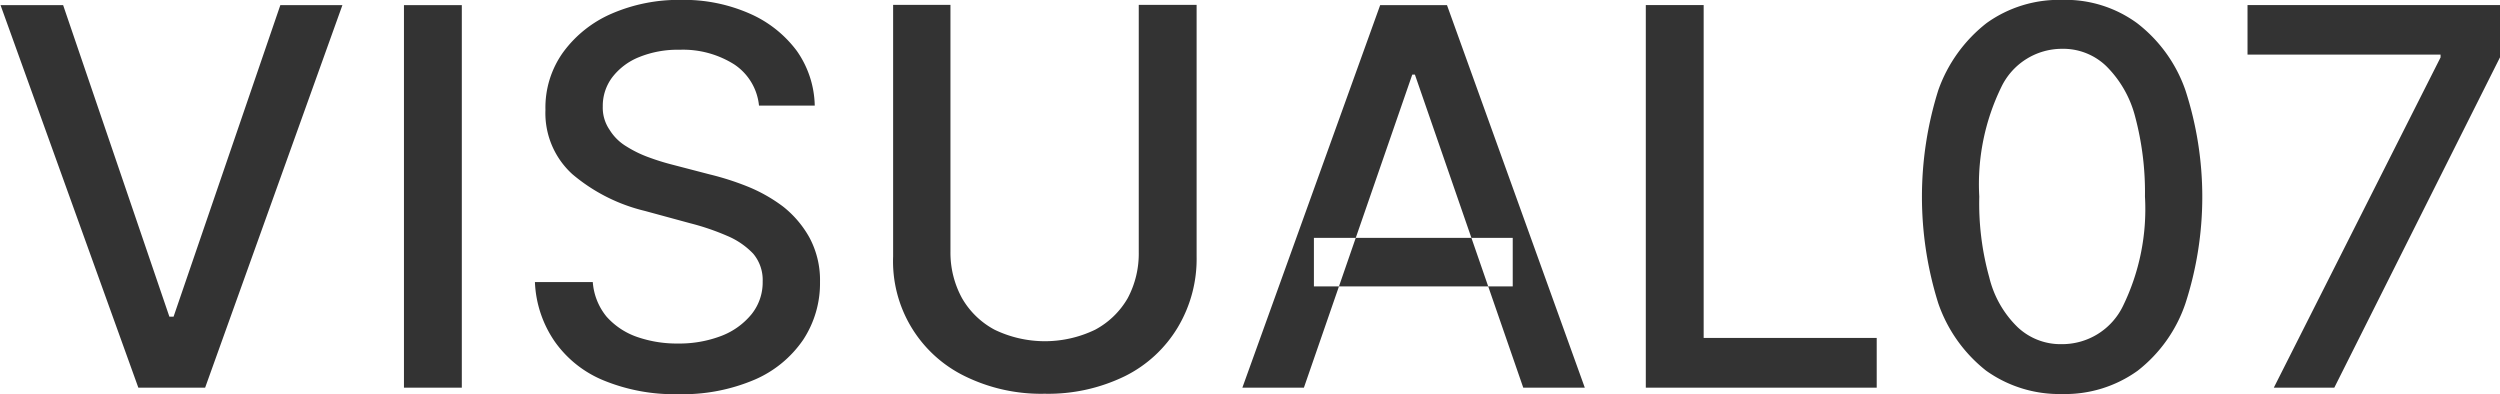
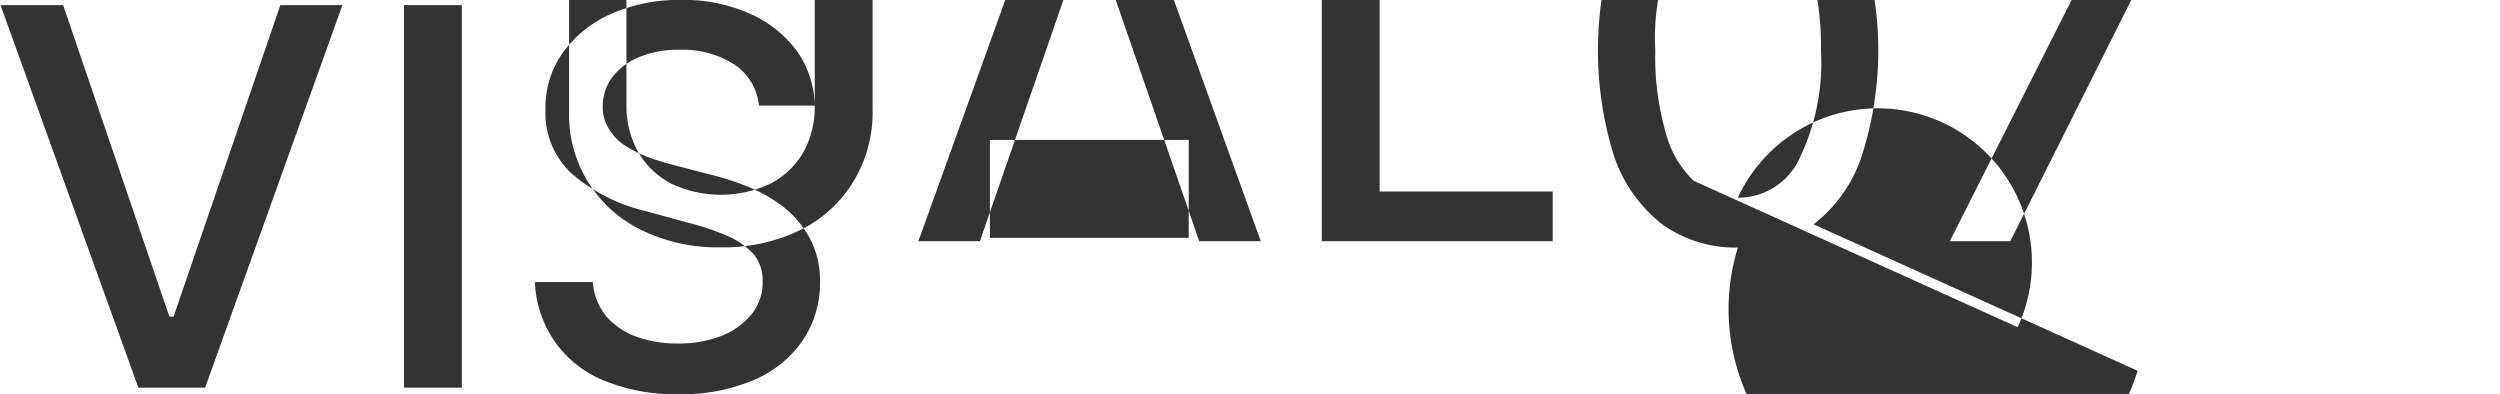
<svg xmlns="http://www.w3.org/2000/svg" width="47.53" height="7.5" viewBox="0 0 47.53 7.5">
  <defs>
    <style>
      .cls-1 {
        fill: #333;
        fill-rule: evenodd;
      }
    </style>
  </defs>
-   <path id="v07" class="cls-1" d="M1343.07,683.535l2.62,7.273h1.27l2.61-7.273h-1.18l-2.03,5.923h-0.08l-2.02-5.923h-1.19Zm7.67,0v7.273h1.1v-7.273h-1.1Zm7.81,1.911a1.87,1.87,0,0,0-.34-1.039,2.226,2.226,0,0,0-.9-0.712,3.1,3.1,0,0,0-1.3-.259,3.206,3.206,0,0,0-1.32.261,2.245,2.245,0,0,0-.92.73,1.8,1.8,0,0,0-.34,1.1,1.567,1.567,0,0,0,.51,1.221,3.335,3.335,0,0,0,1.38.7l0.86,0.234a4.644,4.644,0,0,1,.7.238,1.467,1.467,0,0,1,.5.341,0.776,0.776,0,0,1,.18.529,0.967,0.967,0,0,1-.21.62,1.375,1.375,0,0,1-.57.412,2.231,2.231,0,0,1-.83.147,2.3,2.3,0,0,1-.78-0.126,1.381,1.381,0,0,1-.58-0.387,1.172,1.172,0,0,1-.26-0.655h-1.1a2.14,2.14,0,0,0,.38,1.135,2.113,2.113,0,0,0,.93.736,3.531,3.531,0,0,0,1.41.26,3.489,3.489,0,0,0,1.46-.277,2.142,2.142,0,0,0,.92-0.757,1.954,1.954,0,0,0,.32-1.1,1.713,1.713,0,0,0-.2-0.842,1.971,1.971,0,0,0-.5-0.589,2.97,2.97,0,0,0-.68-0.384,5.292,5.292,0,0,0-.72-0.23l-0.71-.185a4.391,4.391,0,0,1-.44-0.137,2.194,2.194,0,0,1-.43-0.209,0.946,0.946,0,0,1-.32-0.315,0.742,0.742,0,0,1-.13-0.447,0.9,0.9,0,0,1,.18-0.552,1.206,1.206,0,0,1,.51-0.384,1.943,1.943,0,0,1,.77-0.14,1.824,1.824,0,0,1,1.04.279,1.064,1.064,0,0,1,.47.783h1.06Zm6.16,2.784a1.8,1.8,0,0,1-.21.877,1.562,1.562,0,0,1-.62.6,2.2,2.2,0,0,1-1.91,0,1.562,1.562,0,0,1-.62-0.6,1.8,1.8,0,0,1-.22-0.877v-4.7h-1.09v4.784a2.429,2.429,0,0,0,1.36,2.274,3.286,3.286,0,0,0,1.52.336,3.328,3.328,0,0,0,1.53-.336,2.43,2.43,0,0,0,1-.923,2.534,2.534,0,0,0,.36-1.351v-4.784h-1.1v4.7Zm5.2-3.374h0.05l2.06,5.952h1.17l-2.62-7.273h-1.27l-2.62,7.273h1.17Zm-1.87,4.027h3.78V687.96h-3.78v0.923Zm10.7,1.925v-0.945h-3.29v-6.328h-1.1v7.273h4.39Zm4.96-.321a2.728,2.728,0,0,0,.91-1.282,6.564,6.564,0,0,0,0-4.049,2.742,2.742,0,0,0-.92-1.278,2.308,2.308,0,0,0-1.43-.442,2.361,2.361,0,0,0-1.43.44,2.8,2.8,0,0,0-.92,1.279,6.762,6.762,0,0,0,0,4.048,2.783,2.783,0,0,0,.91,1.282,2.393,2.393,0,0,0,1.44.444A2.365,2.365,0,0,0,1383.7,690.487Zm-2.28-.828a1.959,1.959,0,0,1-.54-0.948,5.243,5.243,0,0,1-.19-1.536,4.207,4.207,0,0,1,.42-2.084,1.279,1.279,0,0,1,1.15-.725,1.179,1.179,0,0,1,.84.325,2.082,2.082,0,0,1,.55.952,5.584,5.584,0,0,1,.19,1.532,4.2,4.2,0,0,1-.42,2.085,1.284,1.284,0,0,1-1.16.721A1.189,1.189,0,0,1,1381.42,689.659Zm6.02,1.149,3.16-6.3v-0.973h-4.81v0.941h3.67v0.054l-3.17,6.278h1.15Z" transform="translate(-1343.06 -683.438)" />
+   <path id="v07" class="cls-1" d="M1343.07,683.535l2.62,7.273h1.27l2.61-7.273h-1.18l-2.03,5.923h-0.08l-2.02-5.923h-1.19Zm7.67,0v7.273h1.1v-7.273h-1.1Zm7.81,1.911a1.87,1.87,0,0,0-.34-1.039,2.226,2.226,0,0,0-.9-0.712,3.1,3.1,0,0,0-1.3-.259,3.206,3.206,0,0,0-1.32.261,2.245,2.245,0,0,0-.92.73,1.8,1.8,0,0,0-.34,1.1,1.567,1.567,0,0,0,.51,1.221,3.335,3.335,0,0,0,1.38.7l0.86,0.234a4.644,4.644,0,0,1,.7.238,1.467,1.467,0,0,1,.5.341,0.776,0.776,0,0,1,.18.529,0.967,0.967,0,0,1-.21.62,1.375,1.375,0,0,1-.57.412,2.231,2.231,0,0,1-.83.147,2.3,2.3,0,0,1-.78-0.126,1.381,1.381,0,0,1-.58-0.387,1.172,1.172,0,0,1-.26-0.655h-1.1a2.14,2.14,0,0,0,.38,1.135,2.113,2.113,0,0,0,.93.736,3.531,3.531,0,0,0,1.41.26,3.489,3.489,0,0,0,1.46-.277,2.142,2.142,0,0,0,.92-0.757,1.954,1.954,0,0,0,.32-1.1,1.713,1.713,0,0,0-.2-0.842,1.971,1.971,0,0,0-.5-0.589,2.97,2.97,0,0,0-.68-0.384,5.292,5.292,0,0,0-.72-0.23l-0.71-.185a4.391,4.391,0,0,1-.44-0.137,2.194,2.194,0,0,1-.43-0.209,0.946,0.946,0,0,1-.32-0.315,0.742,0.742,0,0,1-.13-0.447,0.9,0.9,0,0,1,.18-0.552,1.206,1.206,0,0,1,.51-0.384,1.943,1.943,0,0,1,.77-0.14,1.824,1.824,0,0,1,1.04.279,1.064,1.064,0,0,1,.47.783h1.06Za1.8,1.8,0,0,1-.21.877,1.562,1.562,0,0,1-.62.6,2.2,2.2,0,0,1-1.91,0,1.562,1.562,0,0,1-.62-0.6,1.8,1.8,0,0,1-.22-0.877v-4.7h-1.09v4.784a2.429,2.429,0,0,0,1.36,2.274,3.286,3.286,0,0,0,1.52.336,3.328,3.328,0,0,0,1.53-.336,2.43,2.43,0,0,0,1-.923,2.534,2.534,0,0,0,.36-1.351v-4.784h-1.1v4.7Zm5.2-3.374h0.05l2.06,5.952h1.17l-2.62-7.273h-1.27l-2.62,7.273h1.17Zm-1.87,4.027h3.78V687.96h-3.78v0.923Zm10.7,1.925v-0.945h-3.29v-6.328h-1.1v7.273h4.39Zm4.96-.321a2.728,2.728,0,0,0,.91-1.282,6.564,6.564,0,0,0,0-4.049,2.742,2.742,0,0,0-.92-1.278,2.308,2.308,0,0,0-1.43-.442,2.361,2.361,0,0,0-1.43.44,2.8,2.8,0,0,0-.92,1.279,6.762,6.762,0,0,0,0,4.048,2.783,2.783,0,0,0,.91,1.282,2.393,2.393,0,0,0,1.44.444A2.365,2.365,0,0,0,1383.7,690.487Zm-2.28-.828a1.959,1.959,0,0,1-.54-0.948,5.243,5.243,0,0,1-.19-1.536,4.207,4.207,0,0,1,.42-2.084,1.279,1.279,0,0,1,1.15-.725,1.179,1.179,0,0,1,.84.325,2.082,2.082,0,0,1,.55.952,5.584,5.584,0,0,1,.19,1.532,4.2,4.2,0,0,1-.42,2.085,1.284,1.284,0,0,1-1.16.721A1.189,1.189,0,0,1,1381.42,689.659Zm6.02,1.149,3.16-6.3v-0.973h-4.81v0.941h3.67v0.054l-3.17,6.278h1.15Z" transform="translate(-1343.06 -683.438)" />
</svg>